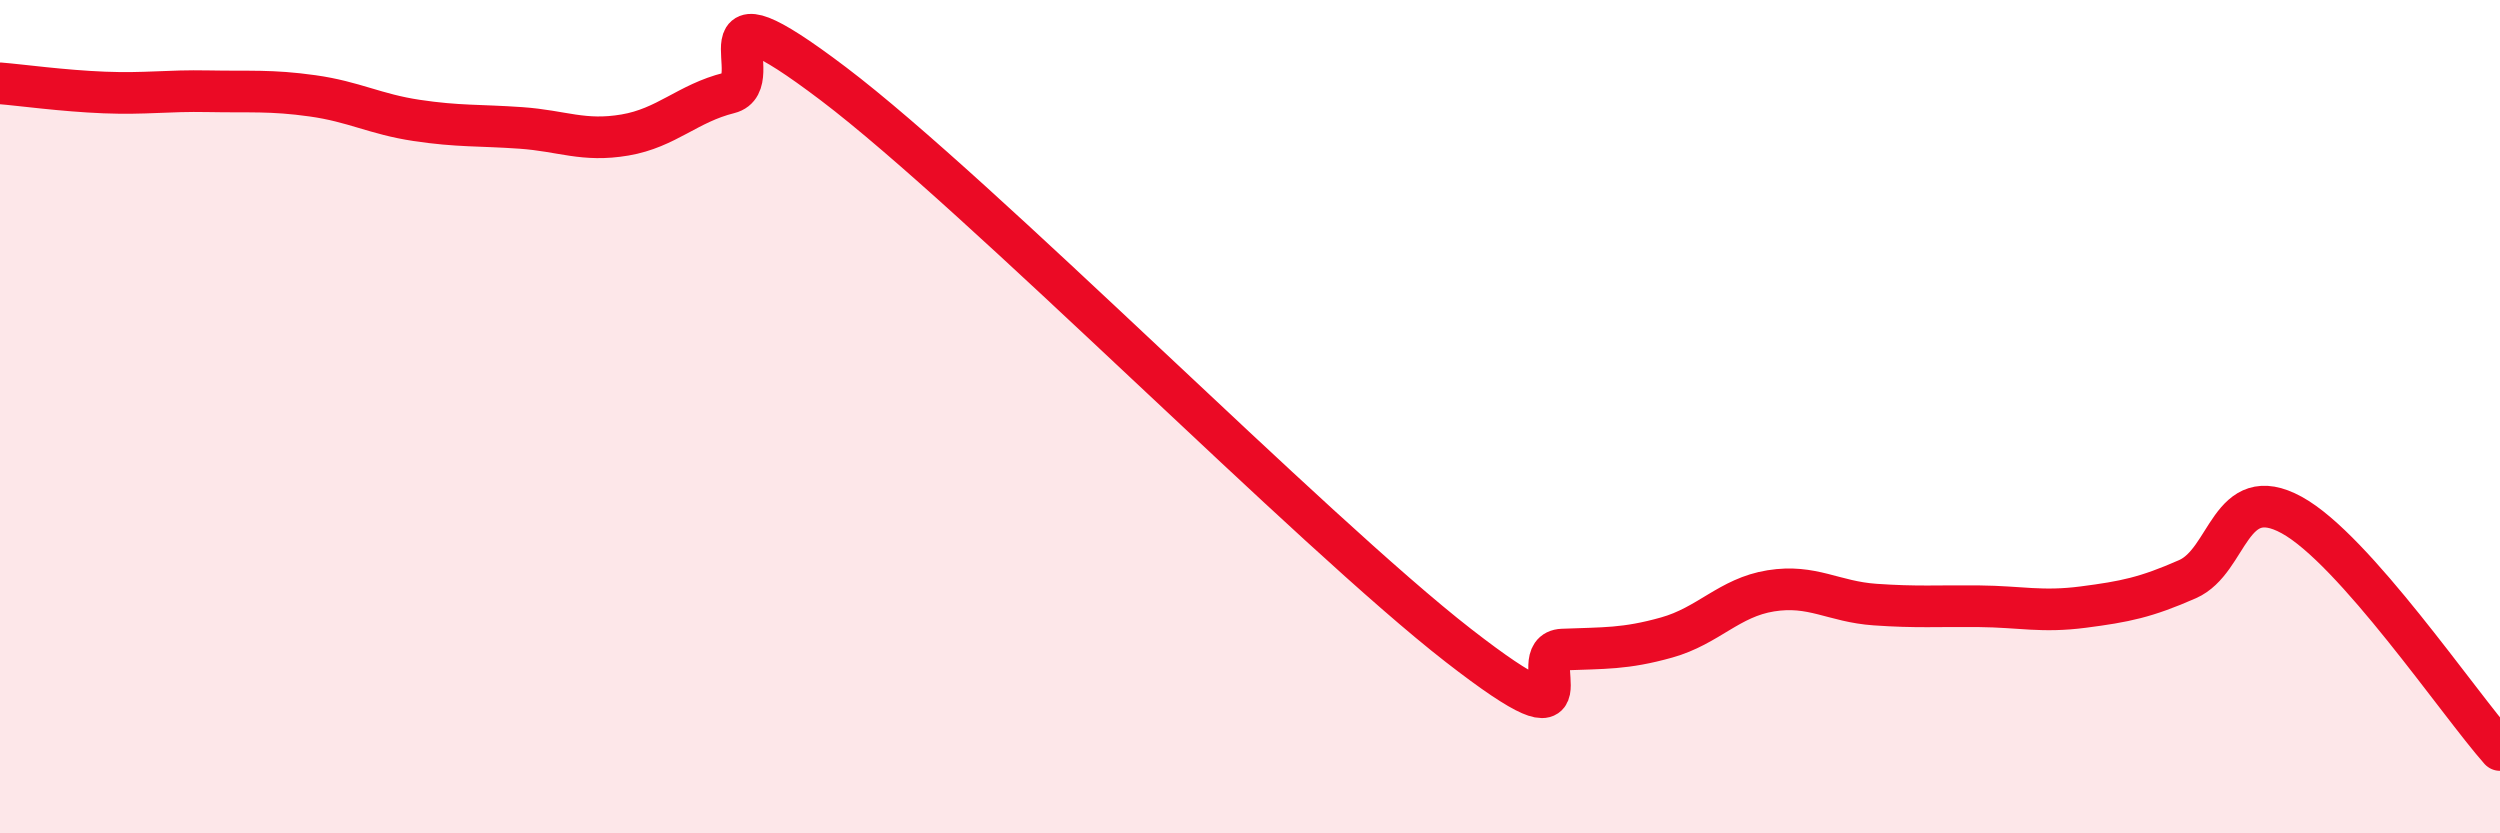
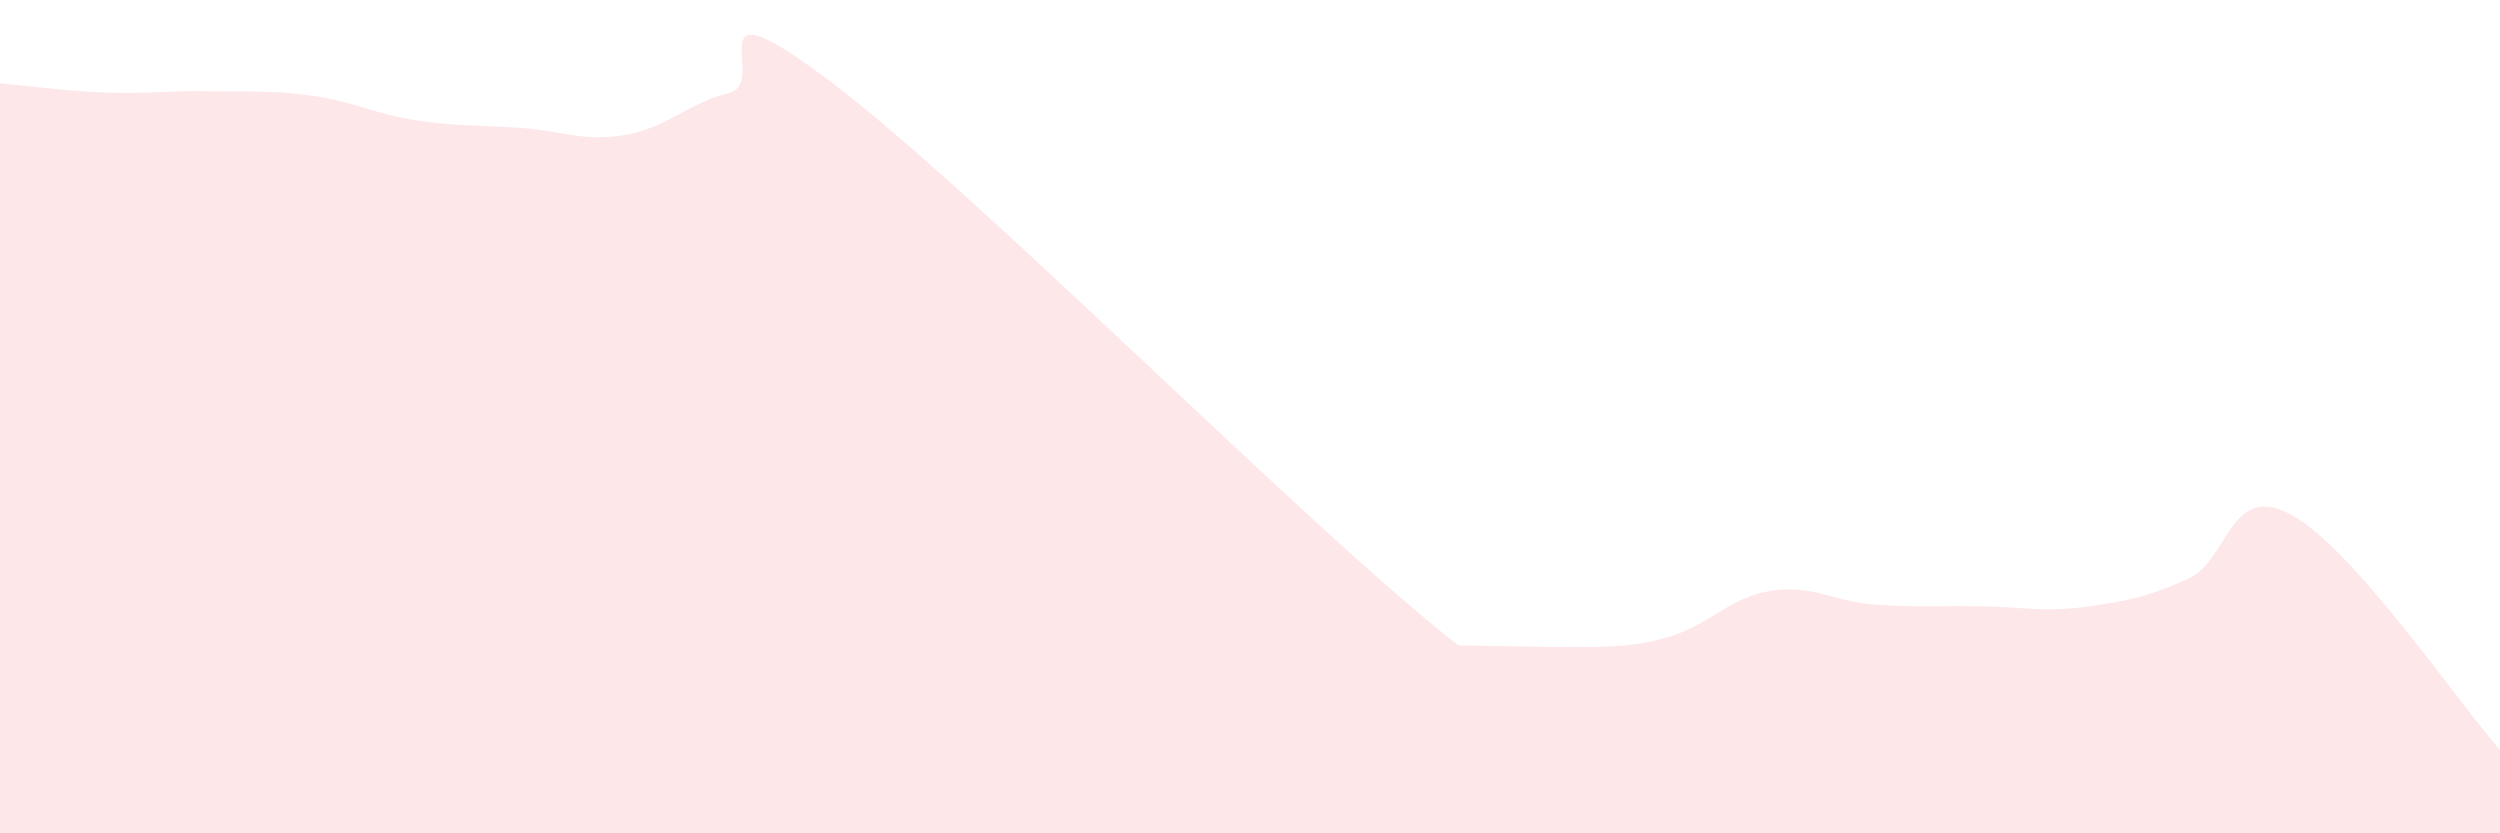
<svg xmlns="http://www.w3.org/2000/svg" width="60" height="20" viewBox="0 0 60 20">
-   <path d="M 0,2 C 0.5,2.04 1.5,2.18 2.5,2.22 C 3.5,2.26 4,2.17 5,2.19 C 6,2.21 6.5,2.16 7.5,2.3 C 8.5,2.44 9,2.74 10,2.89 C 11,3.04 11.5,3 12.5,3.07 C 13.5,3.14 14,3.41 15,3.24 C 16,3.07 16.5,2.48 17.5,2.23 C 18.5,1.98 16.5,-0.64 20,2.01 C 23.5,4.66 31.5,12.77 35,15.49 C 38.5,18.21 36.5,15.63 37.5,15.59 C 38.5,15.55 39,15.58 40,15.3 C 41,15.02 41.5,14.34 42.5,14.18 C 43.5,14.02 44,14.44 45,14.51 C 46,14.58 46.5,14.54 47.5,14.55 C 48.5,14.56 49,14.7 50,14.57 C 51,14.44 51.5,14.34 52.5,13.9 C 53.5,13.46 53.5,11.54 55,12.36 C 56.5,13.18 59,16.87 60,18L60 20L0 20Z" fill="#EB0A25" opacity="0.1" stroke-linecap="round" stroke-linejoin="round" />
-   <path d="M 0,2 C 0.5,2.04 1.5,2.18 2.5,2.22 C 3.5,2.26 4,2.17 5,2.19 C 6,2.21 6.5,2.16 7.5,2.3 C 8.5,2.44 9,2.74 10,2.89 C 11,3.04 11.5,3 12.5,3.07 C 13.5,3.14 14,3.41 15,3.24 C 16,3.07 16.5,2.48 17.5,2.23 C 18.5,1.98 16.5,-0.64 20,2.01 C 23.5,4.66 31.5,12.77 35,15.49 C 38.5,18.21 36.5,15.63 37.5,15.59 C 38.5,15.55 39,15.58 40,15.3 C 41,15.02 41.5,14.34 42.5,14.18 C 43.5,14.02 44,14.44 45,14.51 C 46,14.58 46.5,14.54 47.5,14.55 C 48.5,14.56 49,14.7 50,14.57 C 51,14.44 51.5,14.34 52.5,13.9 C 53.5,13.46 53.5,11.54 55,12.36 C 56.5,13.18 59,16.87 60,18" stroke="#EB0A25" stroke-width="1" fill="none" stroke-linecap="round" stroke-linejoin="round" />
+   <path d="M 0,2 C 0.5,2.04 1.5,2.18 2.5,2.22 C 3.5,2.26 4,2.17 5,2.19 C 6,2.21 6.5,2.16 7.5,2.3 C 8.5,2.44 9,2.74 10,2.89 C 11,3.04 11.5,3 12.5,3.07 C 13.5,3.14 14,3.41 15,3.24 C 16,3.07 16.5,2.48 17.5,2.23 C 18.5,1.98 16.5,-0.64 20,2.01 C 23.5,4.66 31.5,12.77 35,15.49 C 38.5,15.55 39,15.58 40,15.3 C 41,15.02 41.5,14.34 42.5,14.18 C 43.5,14.02 44,14.44 45,14.51 C 46,14.58 46.5,14.54 47.5,14.55 C 48.5,14.56 49,14.7 50,14.57 C 51,14.44 51.5,14.34 52.5,13.9 C 53.5,13.46 53.5,11.54 55,12.36 C 56.5,13.18 59,16.87 60,18L60 20L0 20Z" fill="#EB0A25" opacity="0.1" stroke-linecap="round" stroke-linejoin="round" />
</svg>